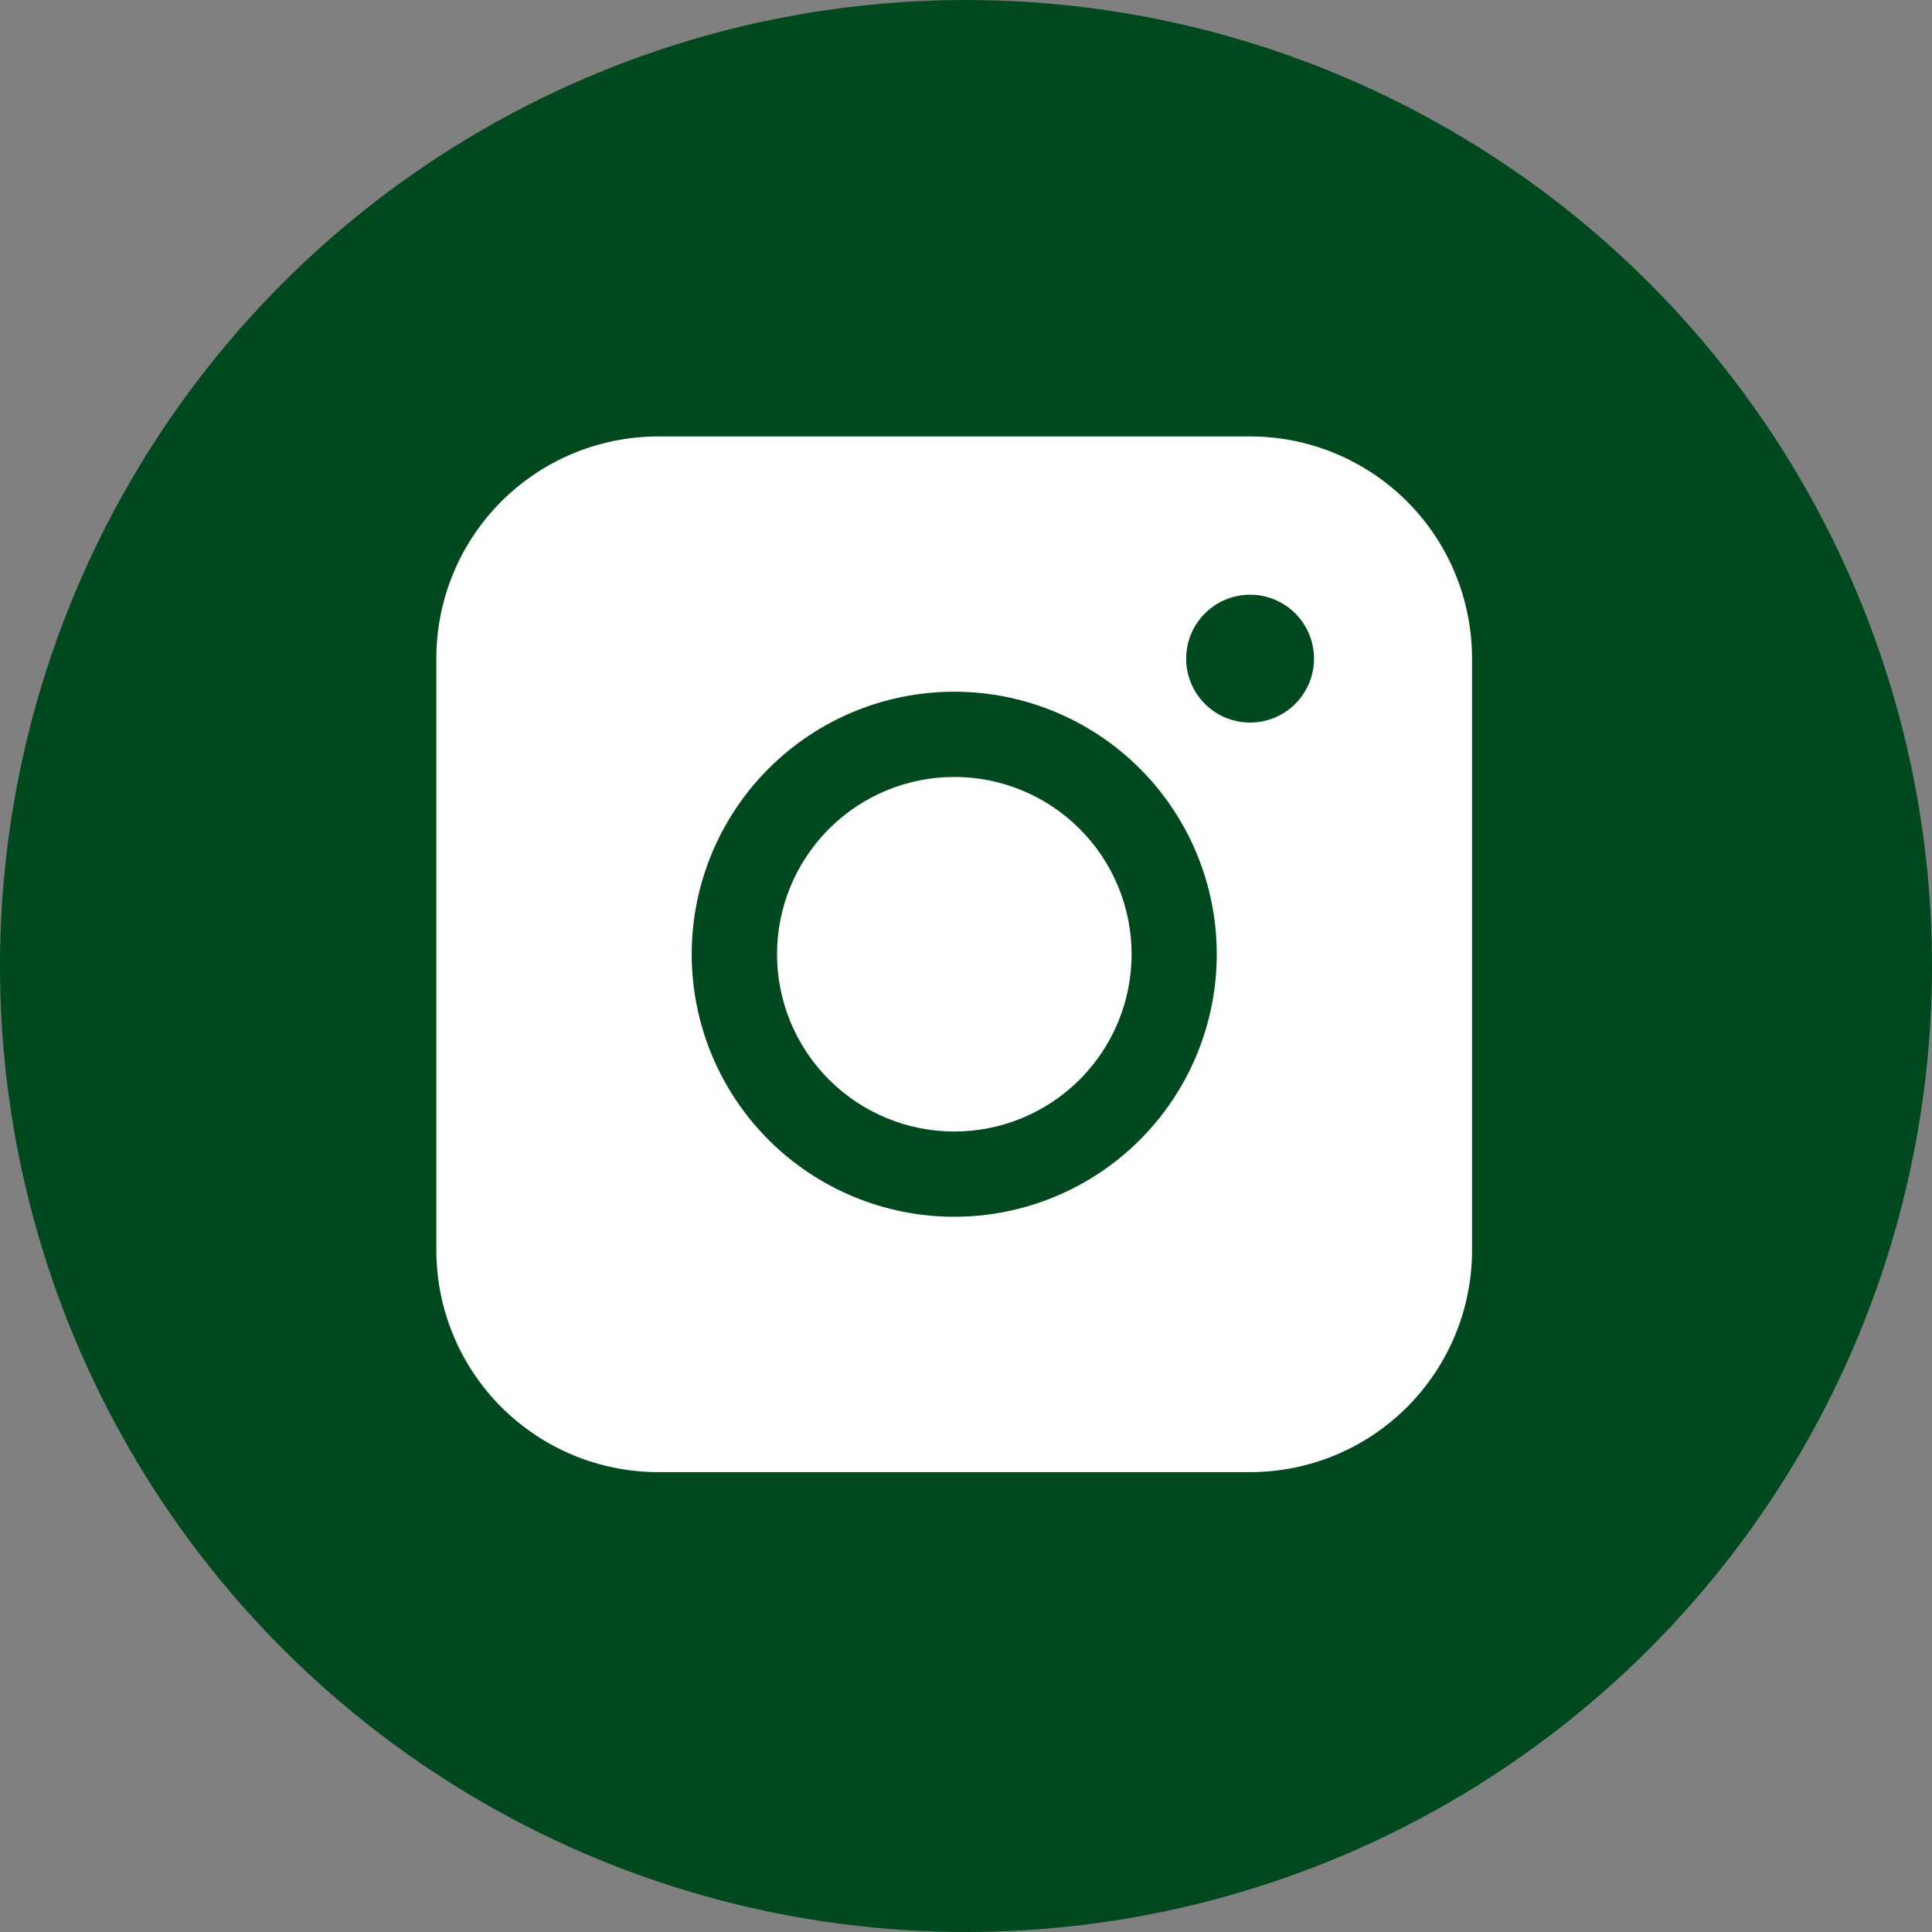
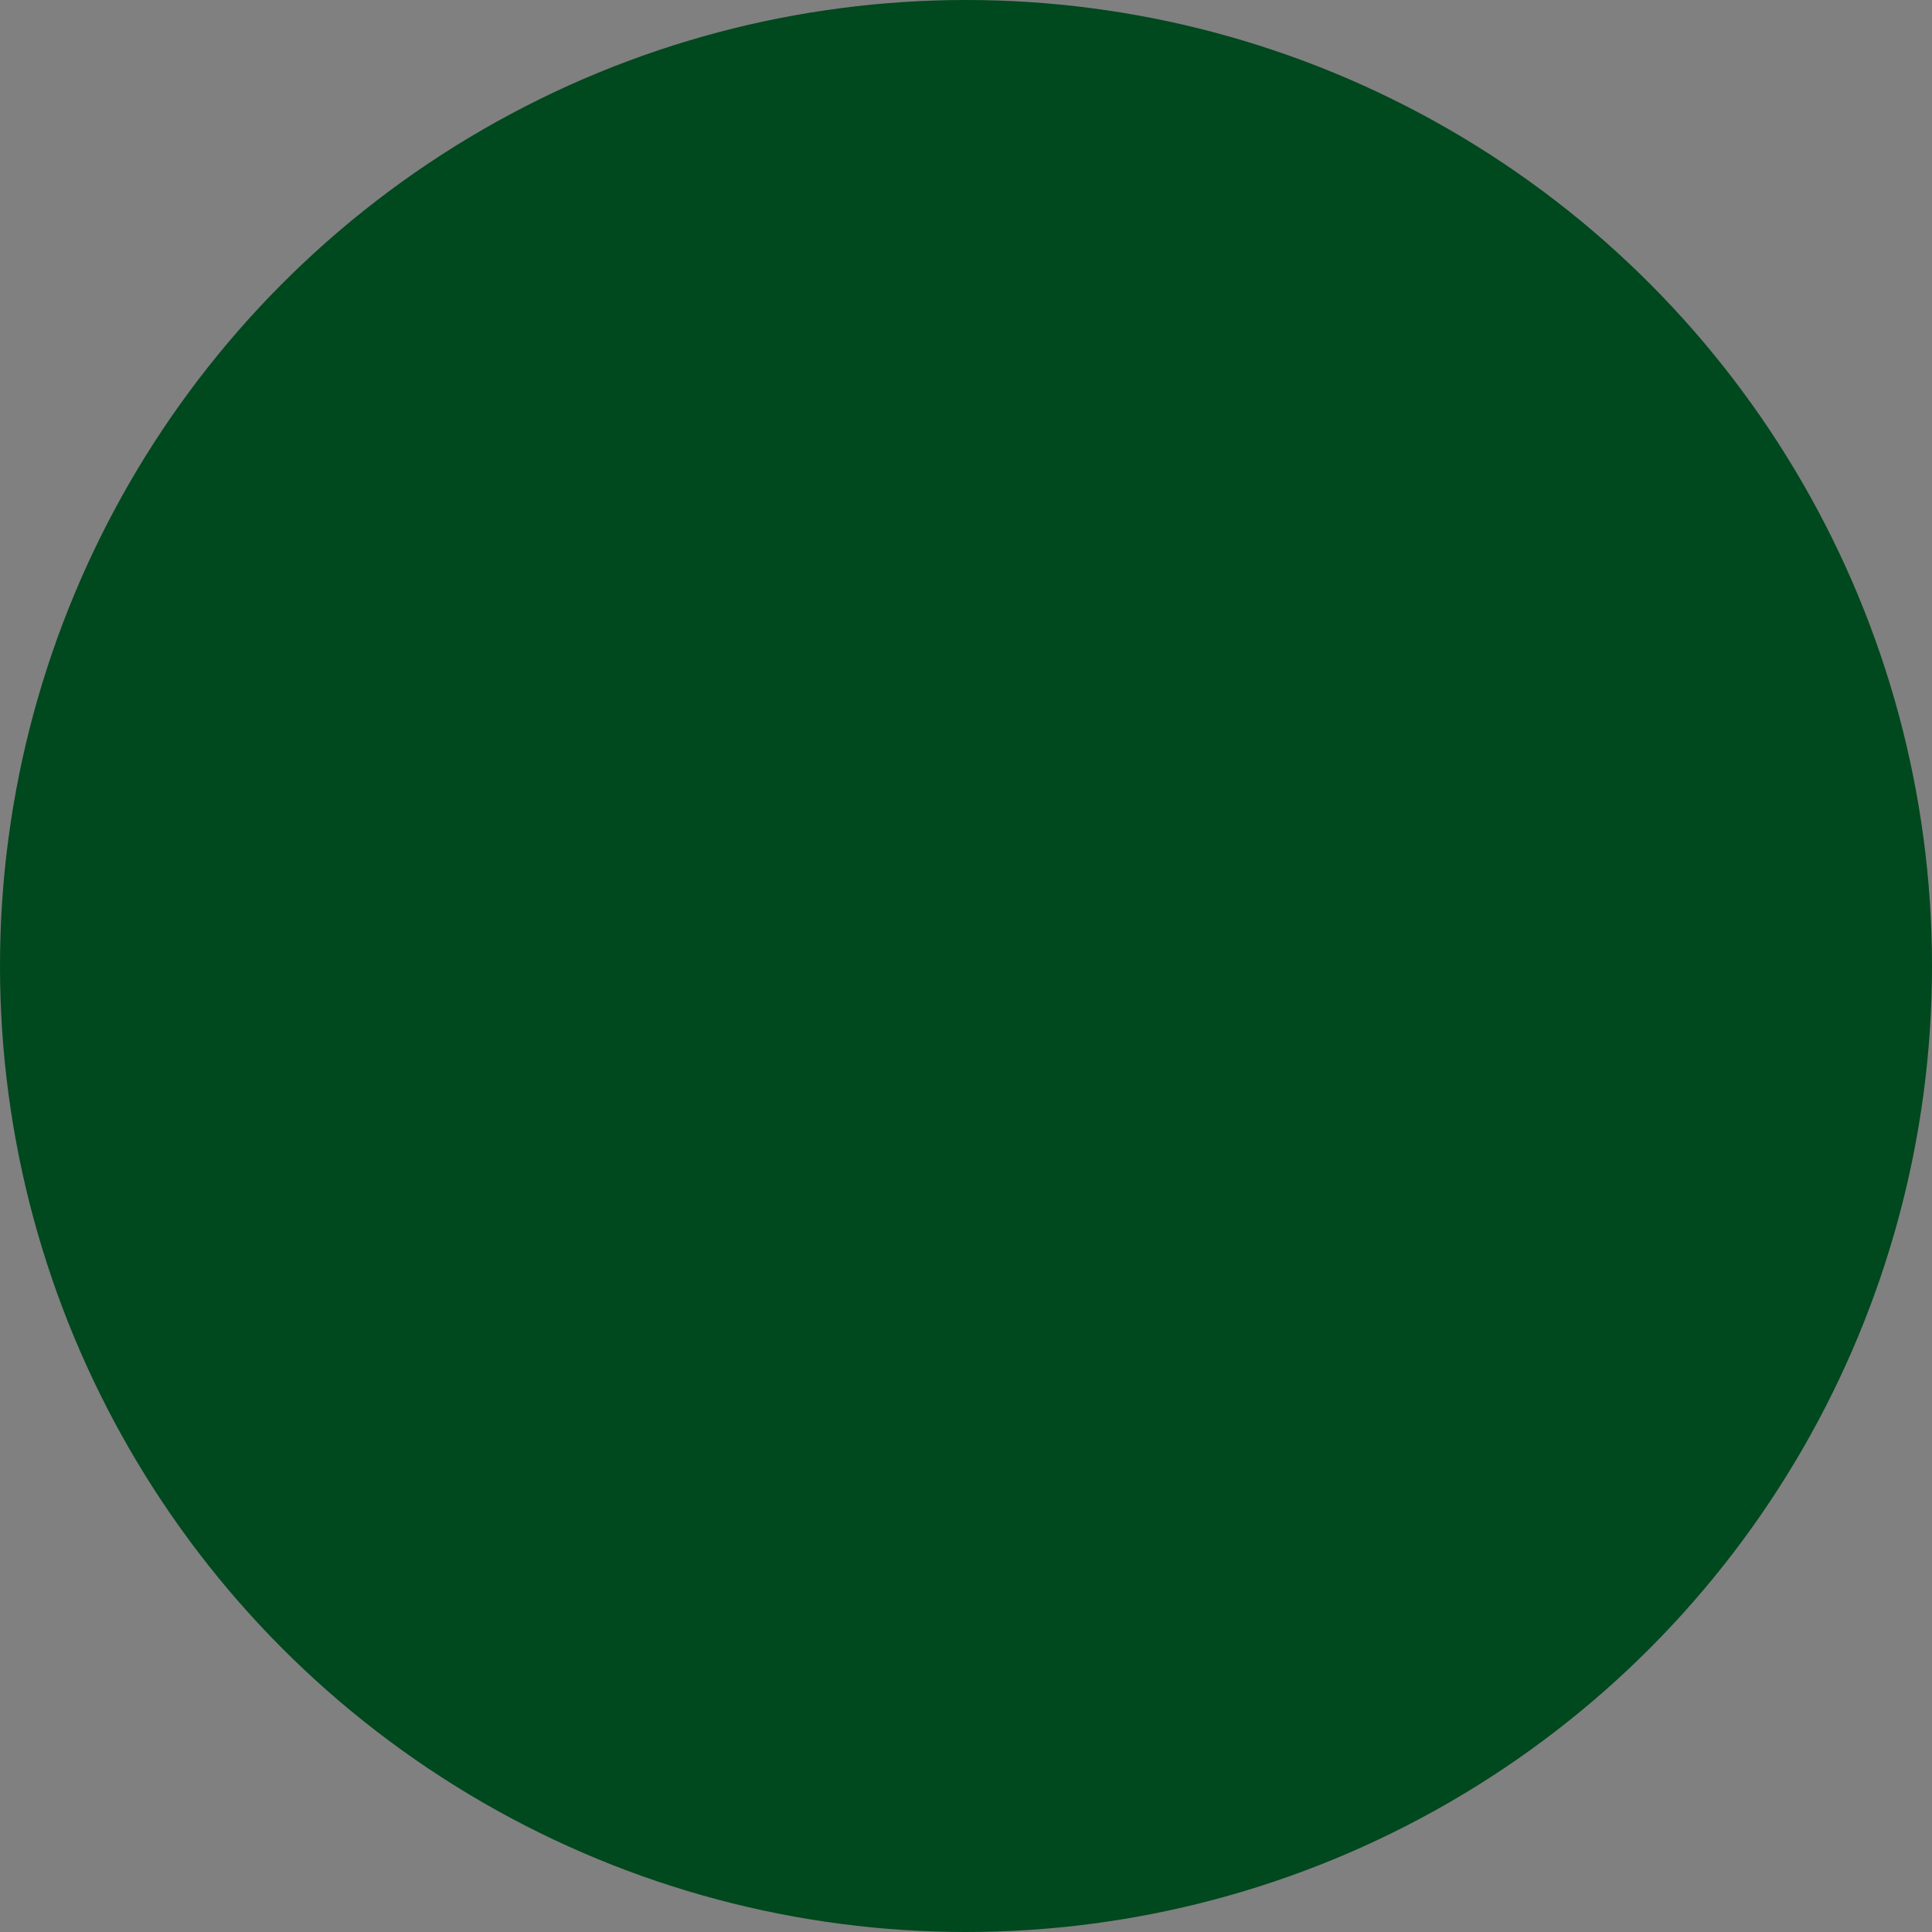
<svg xmlns="http://www.w3.org/2000/svg" width="68" height="68" viewBox="0 0 68 68" fill="none">
  <rect x="0" y="0" width="68" height="68" fill="#808080" stroke="none" />
  <circle cx="34" cy="34" r="34" fill="#00481E" />
-   <path fill-rule="evenodd" clip-rule="evenodd" d="M23.17 15.361C21.099 15.361 19.112 16.183 17.647 17.648C16.182 19.112 15.359 21.099 15.358 23.17V44.002C15.358 46.074 16.181 48.061 17.646 49.526C19.111 50.991 21.098 51.814 23.17 51.814H44.002C46.073 51.813 48.06 50.99 49.524 49.525C50.988 48.06 51.811 46.073 51.811 44.002V23.17C51.81 21.099 50.987 19.113 49.523 17.649C48.059 16.185 46.073 15.362 44.002 15.361H23.17ZM46.249 23.182C46.249 23.779 46.012 24.351 45.59 24.773C45.168 25.195 44.596 25.432 43.999 25.432C43.402 25.432 42.83 25.195 42.408 24.773C41.986 24.351 41.749 23.779 41.749 23.182C41.749 22.585 41.986 22.013 42.408 21.591C42.83 21.169 43.402 20.932 43.999 20.932C44.596 20.932 45.168 21.169 45.59 21.591C46.012 22.013 46.249 22.585 46.249 23.182ZM33.589 27.346C31.934 27.346 30.347 28.003 29.177 29.174C28.006 30.344 27.349 31.931 27.349 33.586C27.349 35.241 28.006 36.828 29.177 37.998C30.347 39.168 31.934 39.826 33.589 39.826C35.244 39.826 36.831 39.168 38.001 37.998C39.172 36.828 39.829 35.241 39.829 33.586C39.829 31.931 39.172 30.344 38.001 29.174C36.831 28.003 35.244 27.346 33.589 27.346ZM24.346 33.586C24.346 31.135 25.32 28.785 27.052 27.052C28.785 25.319 31.135 24.346 33.586 24.346C36.037 24.346 38.387 25.319 40.12 27.052C41.852 28.785 42.826 31.135 42.826 33.586C42.826 36.036 41.852 38.387 40.12 40.12C38.387 41.852 36.037 42.826 33.586 42.826C31.135 42.826 28.785 41.852 27.052 40.12C25.32 38.387 24.346 36.036 24.346 33.586Z" fill="white" />
</svg>